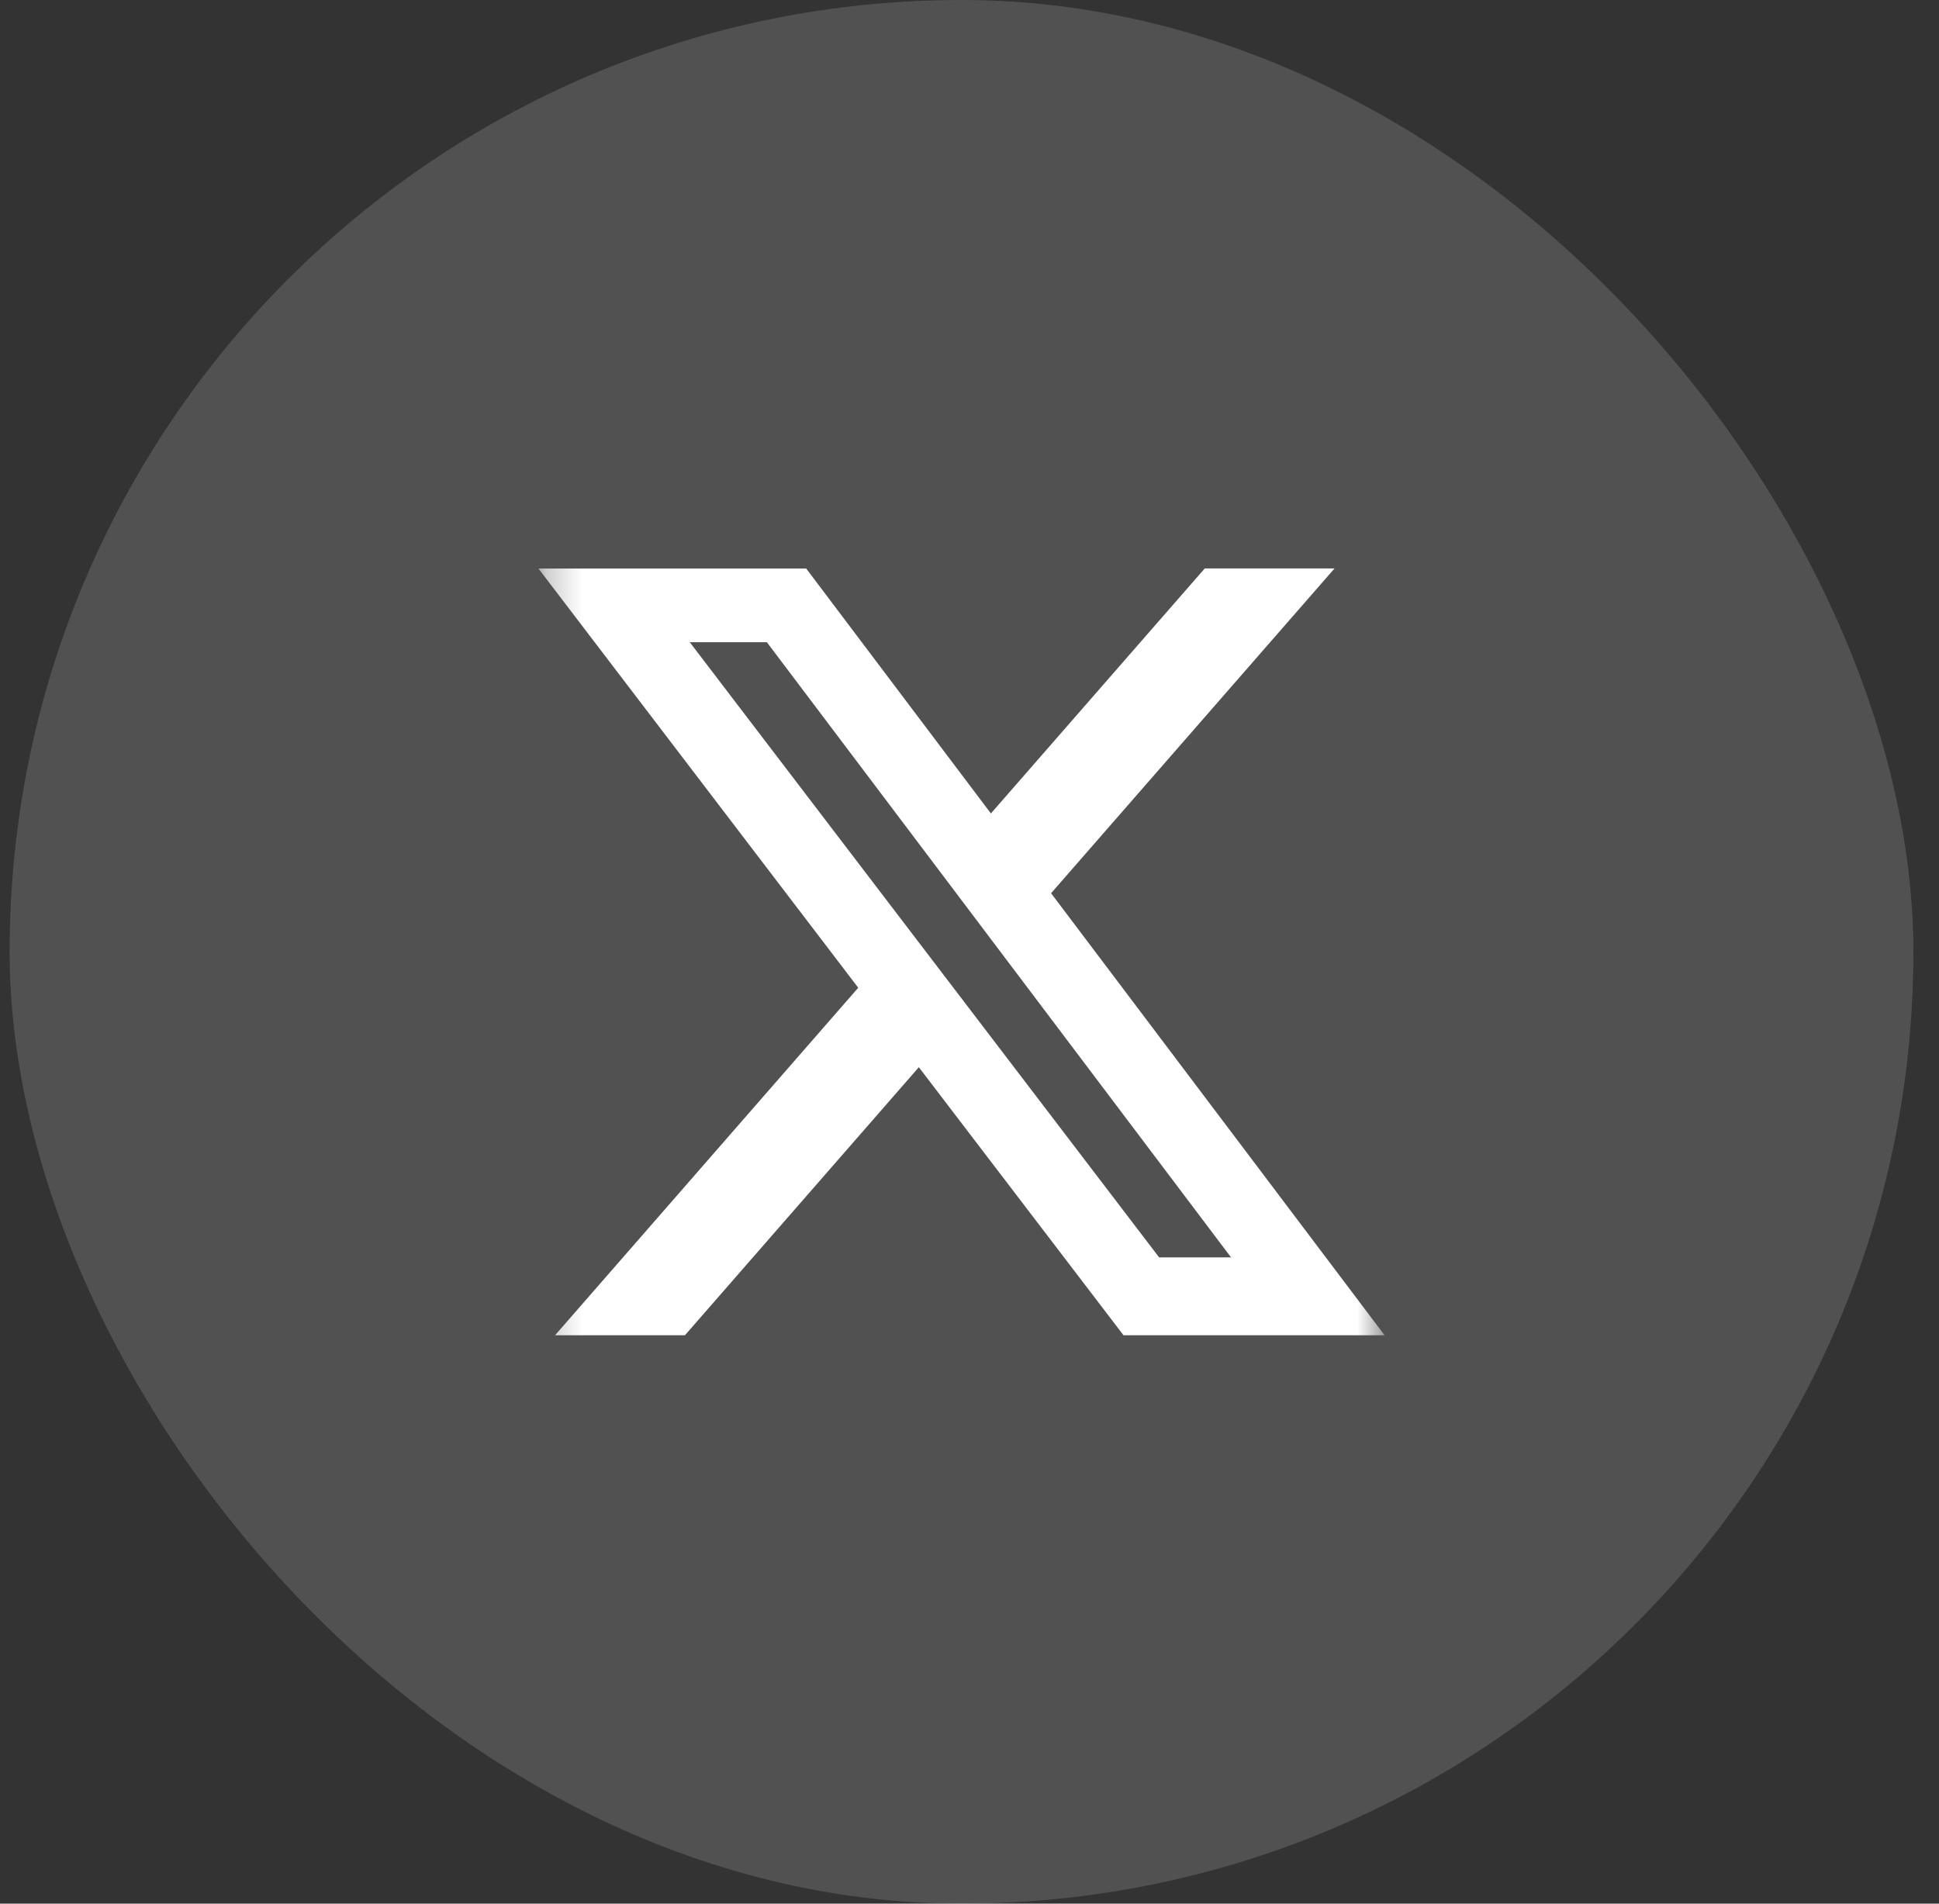
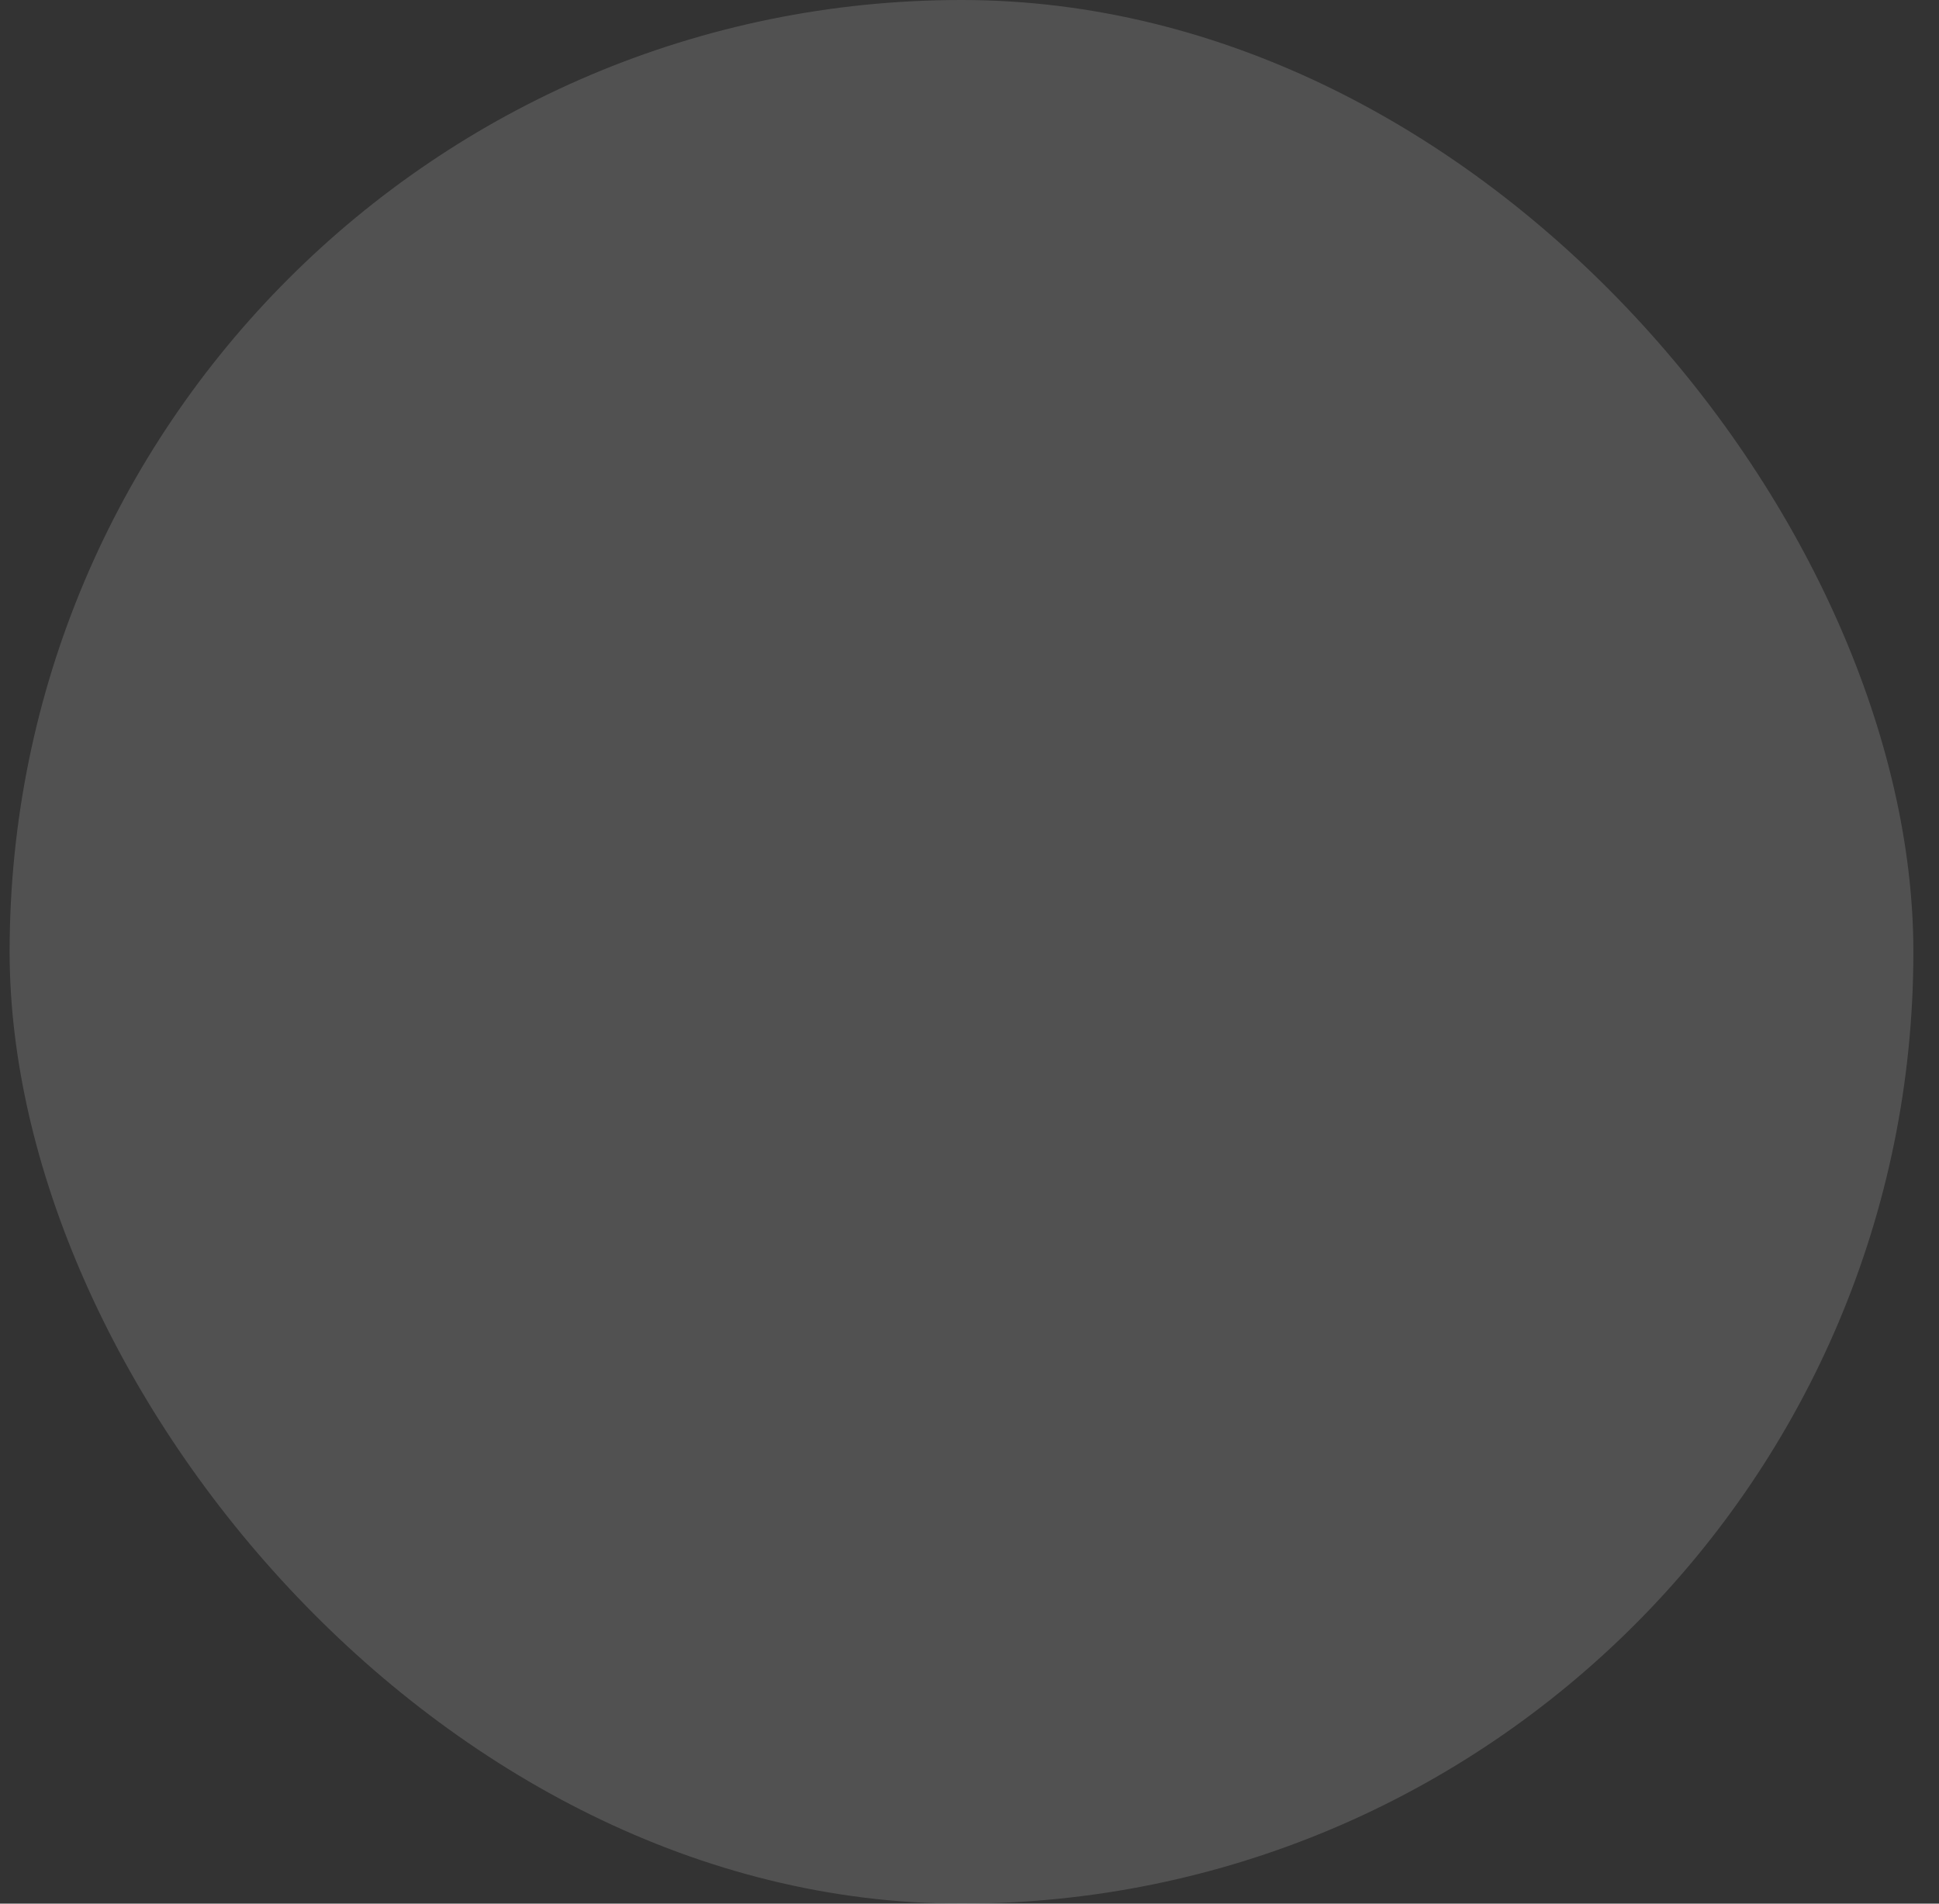
<svg xmlns="http://www.w3.org/2000/svg" width="55" height="54" viewBox="0 0 55 54" fill="none">
  <rect x="0" y="0" width="55" height="54" fill="#333333" stroke="none" />
  <rect x="0.273" width="54" height="54" rx="27" fill="white" fill-opacity="0.15" />
  <g clip-path="url(#clip0_172_831)">
    <mask id="mask0_172_831" style="mask-type:luminance" maskUnits="userSpaceOnUse" x="15" y="15" width="25" height="24">
      <path d="M15.273 15H39.273V39H15.273V15Z" fill="white" />
    </mask>
    <g mask="url(#mask0_172_831)">
-       <path d="M34.173 16.125H37.854L29.814 25.338L39.273 37.876H31.868L26.063 30.273L19.429 37.876H15.745L24.344 28.019L15.273 16.127H22.868L28.107 23.075L34.173 16.125ZM32.879 35.668H34.919L21.753 18.218H19.566L32.879 35.668Z" fill="white" />
-     </g>
+       </g>
  </g>
  <defs>
    <clipPath id="clip0_172_831">
-       <rect width="24" height="24" fill="white" transform="translate(15.273 15)" />
-     </clipPath>
+       </clipPath>
  </defs>
</svg>